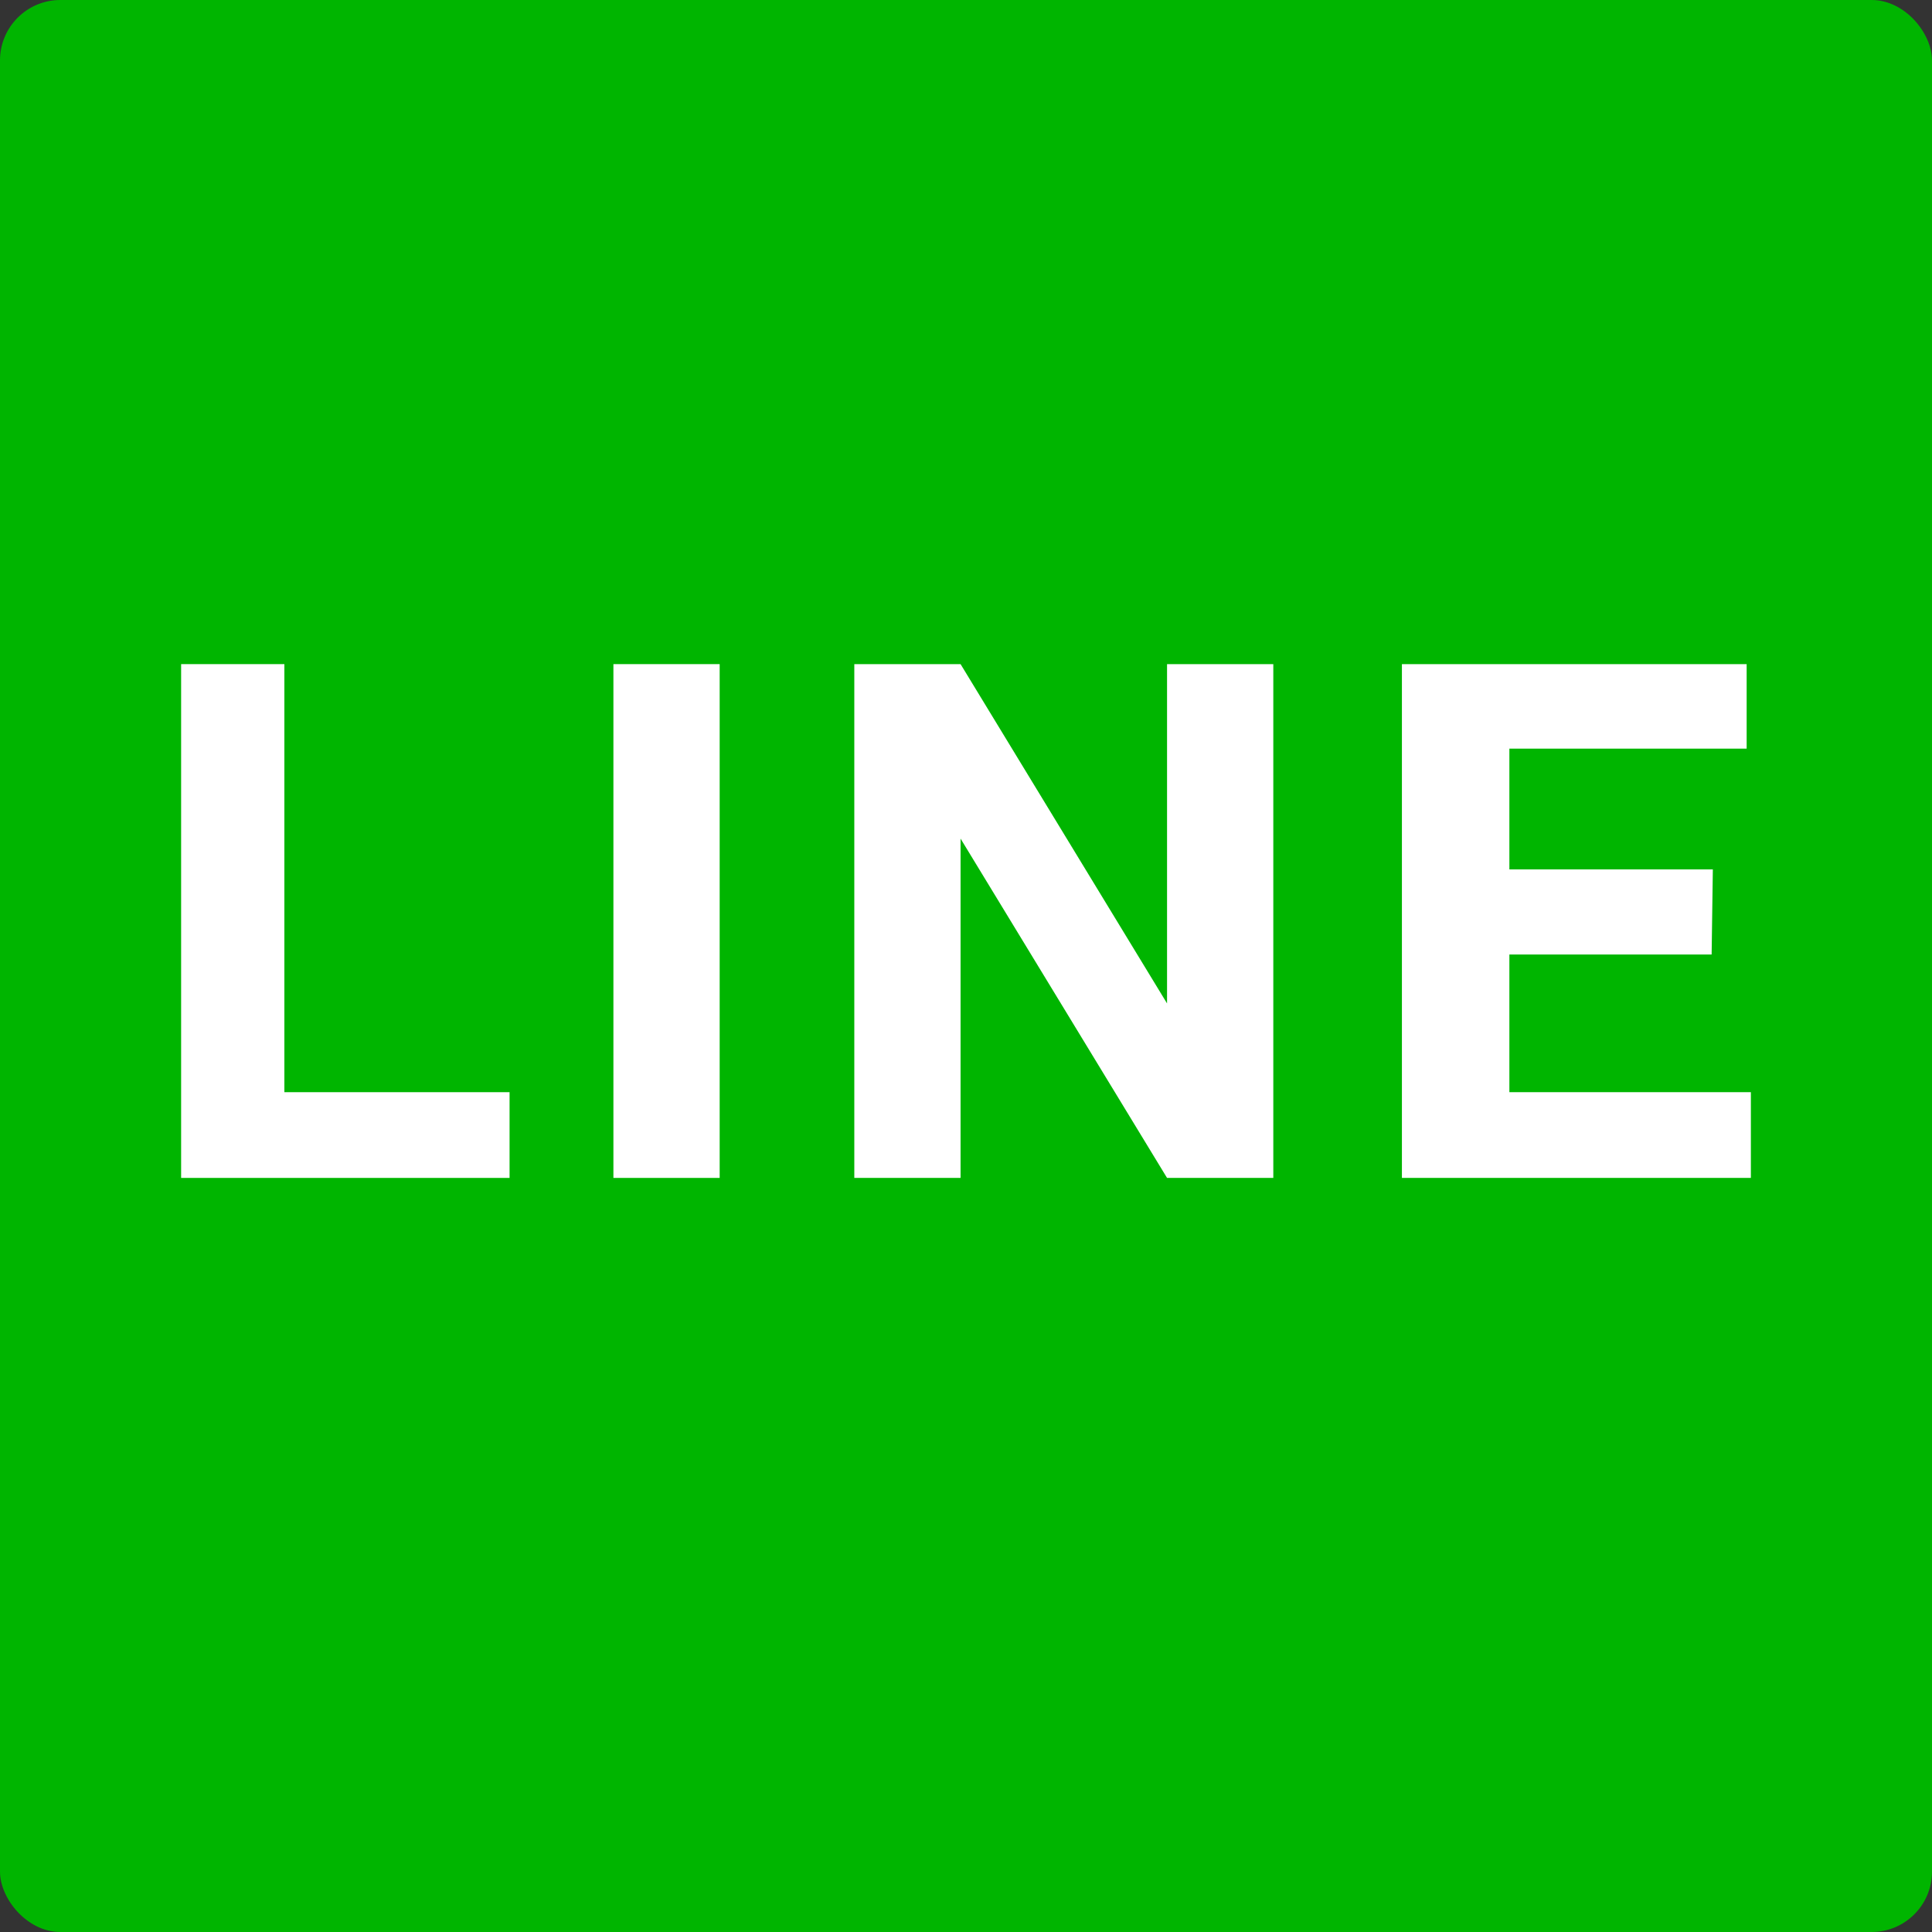
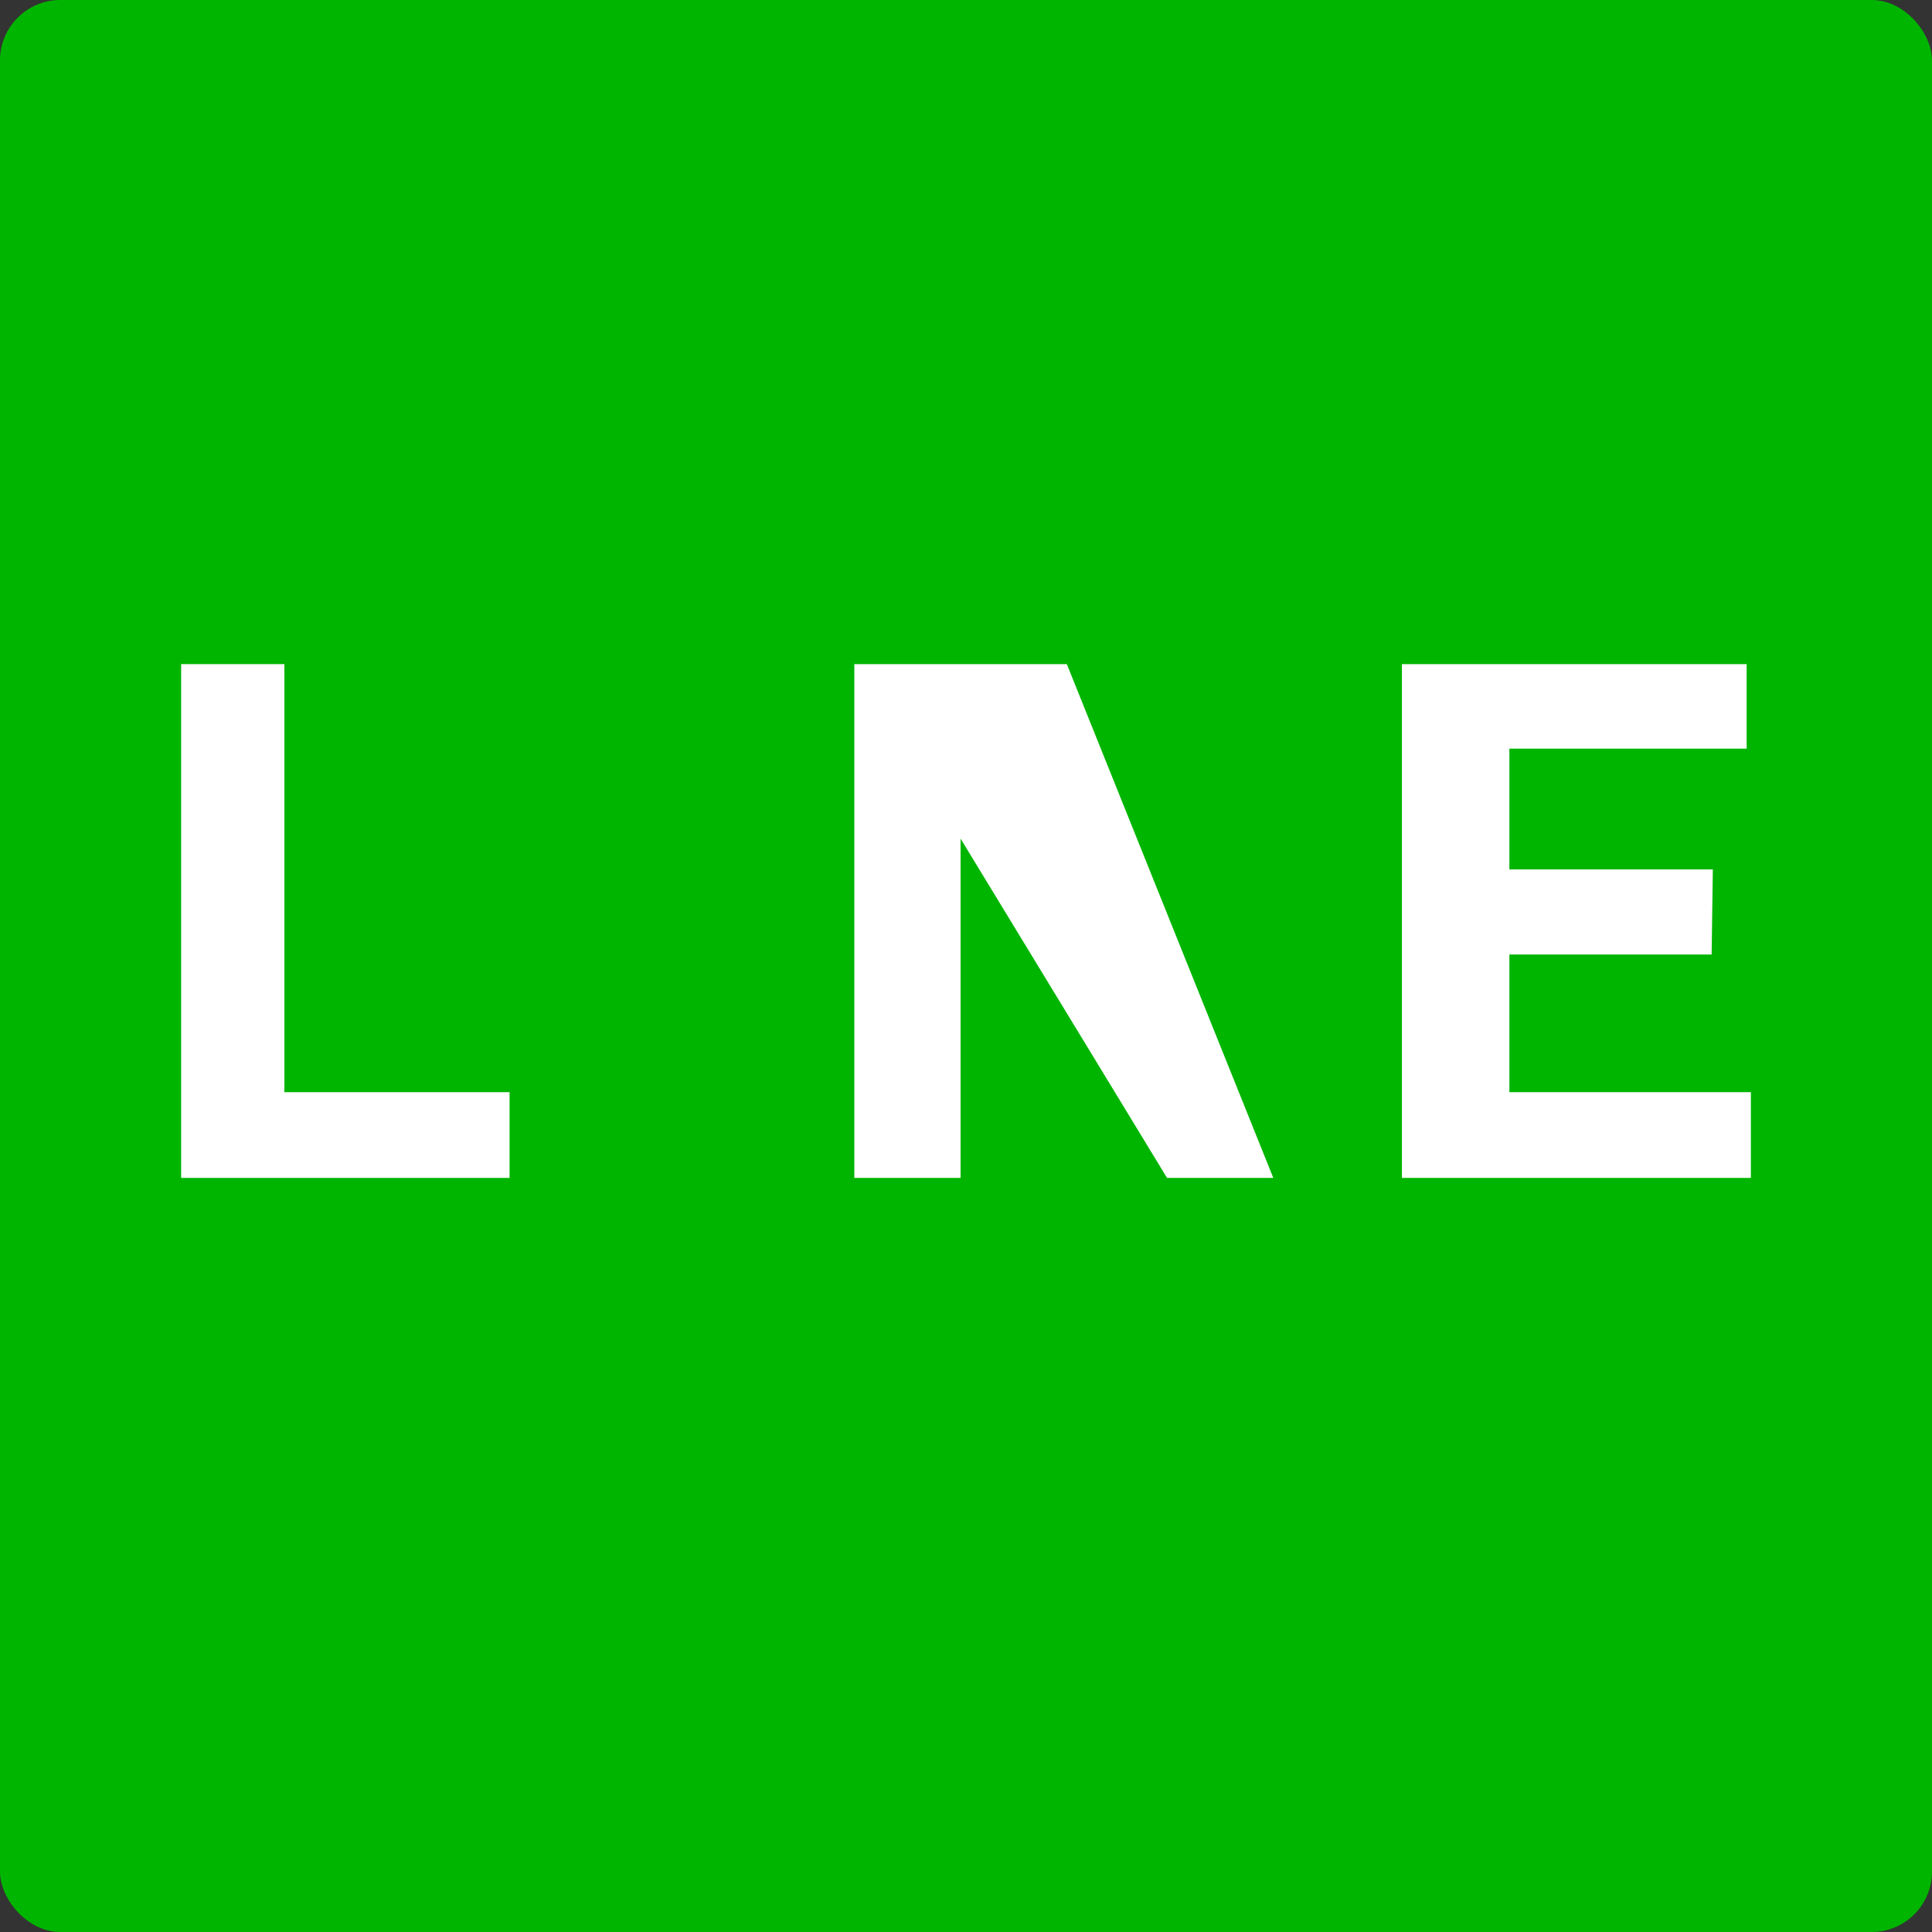
<svg xmlns="http://www.w3.org/2000/svg" width="32" height="32" viewBox="0 0 32 32">
  <rect x="0" y="0" width="32" height="32" fill="#333333" stroke="none" />
  <defs>
    <style>.cls-1{fill:#00b500;}.cls-2{fill:#fff;}</style>
  </defs>
  <title>f_line_1</title>
  <g id="レイヤー_2" data-name="レイヤー 2">
    <g id="コンテンツ">
      <rect class="cls-1" width="32" height="32" rx="1" />
      <path class="cls-2" d="M4.71,18.09H8.44v1.42H3V11H4.71Z" />
-       <path class="cls-2" d="M11.92,19.51H10.16V11h1.76Z" />
-       <path class="cls-2" d="M21.09,19.51H19.33l-3.42-5.62v5.62H14.15V11h1.76l3.42,5.62V11h1.76Z" />
+       <path class="cls-2" d="M21.09,19.51H19.33l-3.42-5.62v5.62H14.15V11h1.76V11h1.76Z" />
      <path class="cls-2" d="M28.35,15.81H25v2.28h4v1.42H23.22V11h5.71V12.4H25v2h3.37Z" />
    </g>
  </g>
</svg>